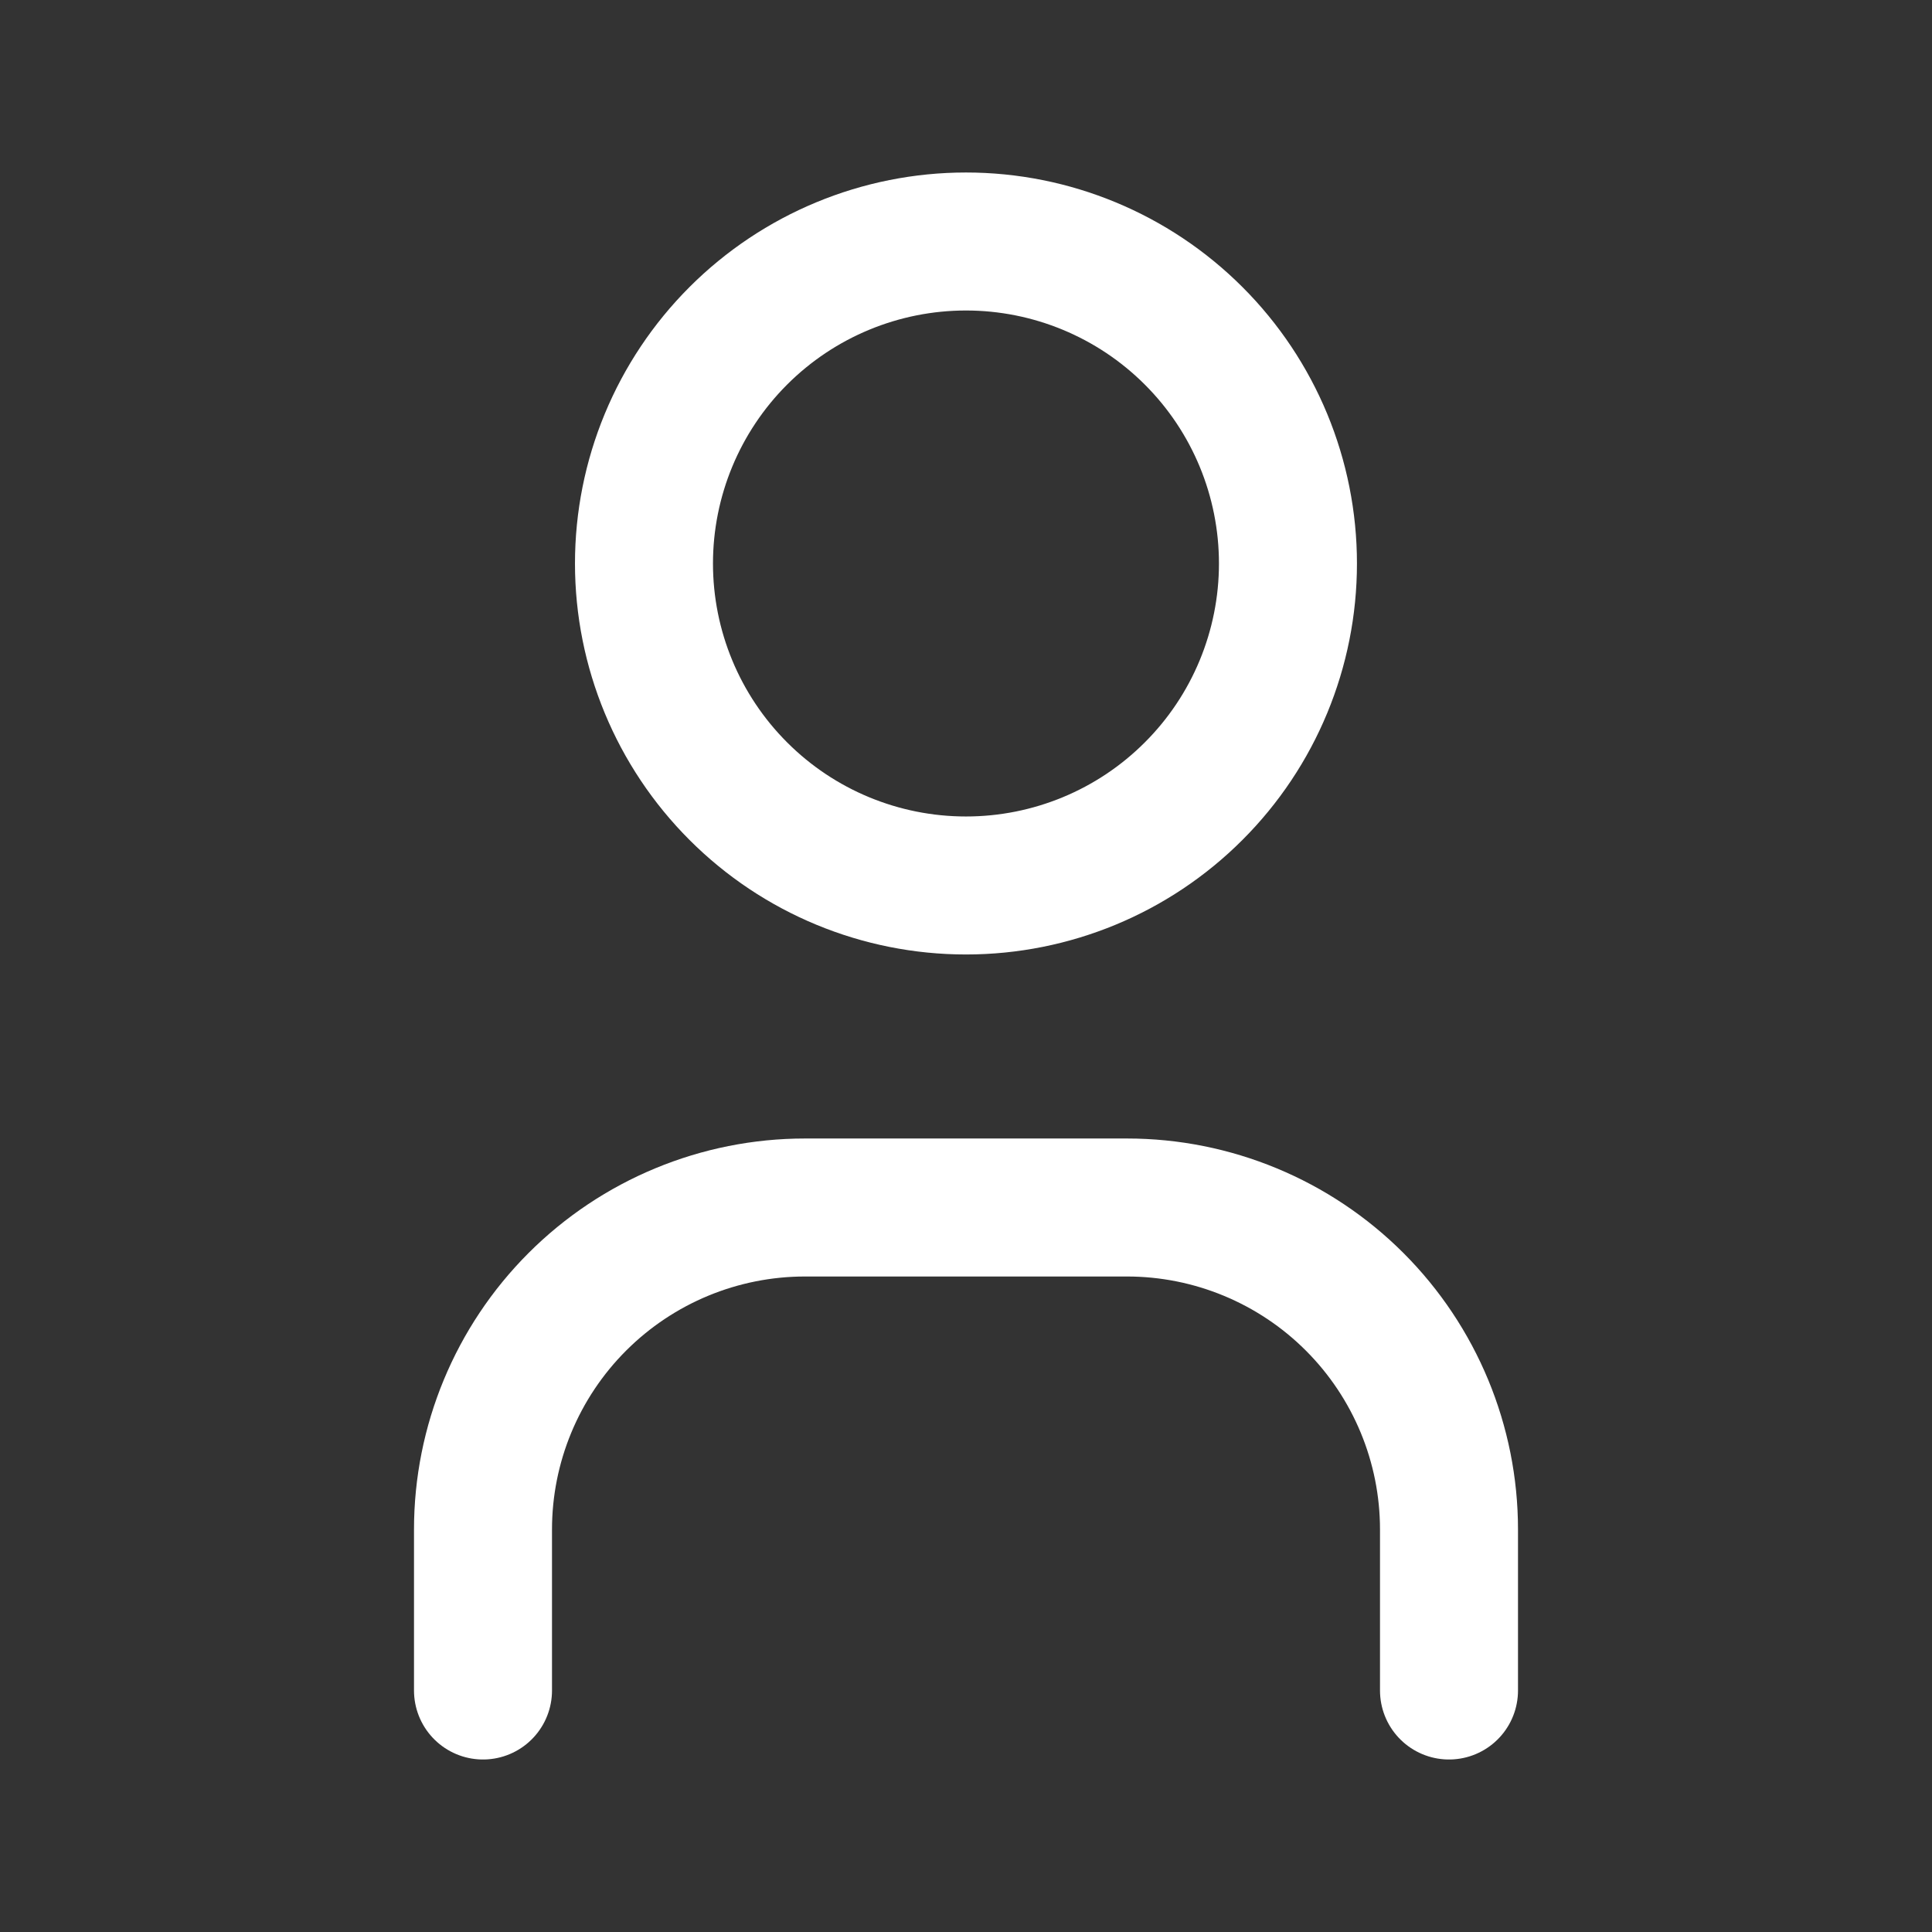
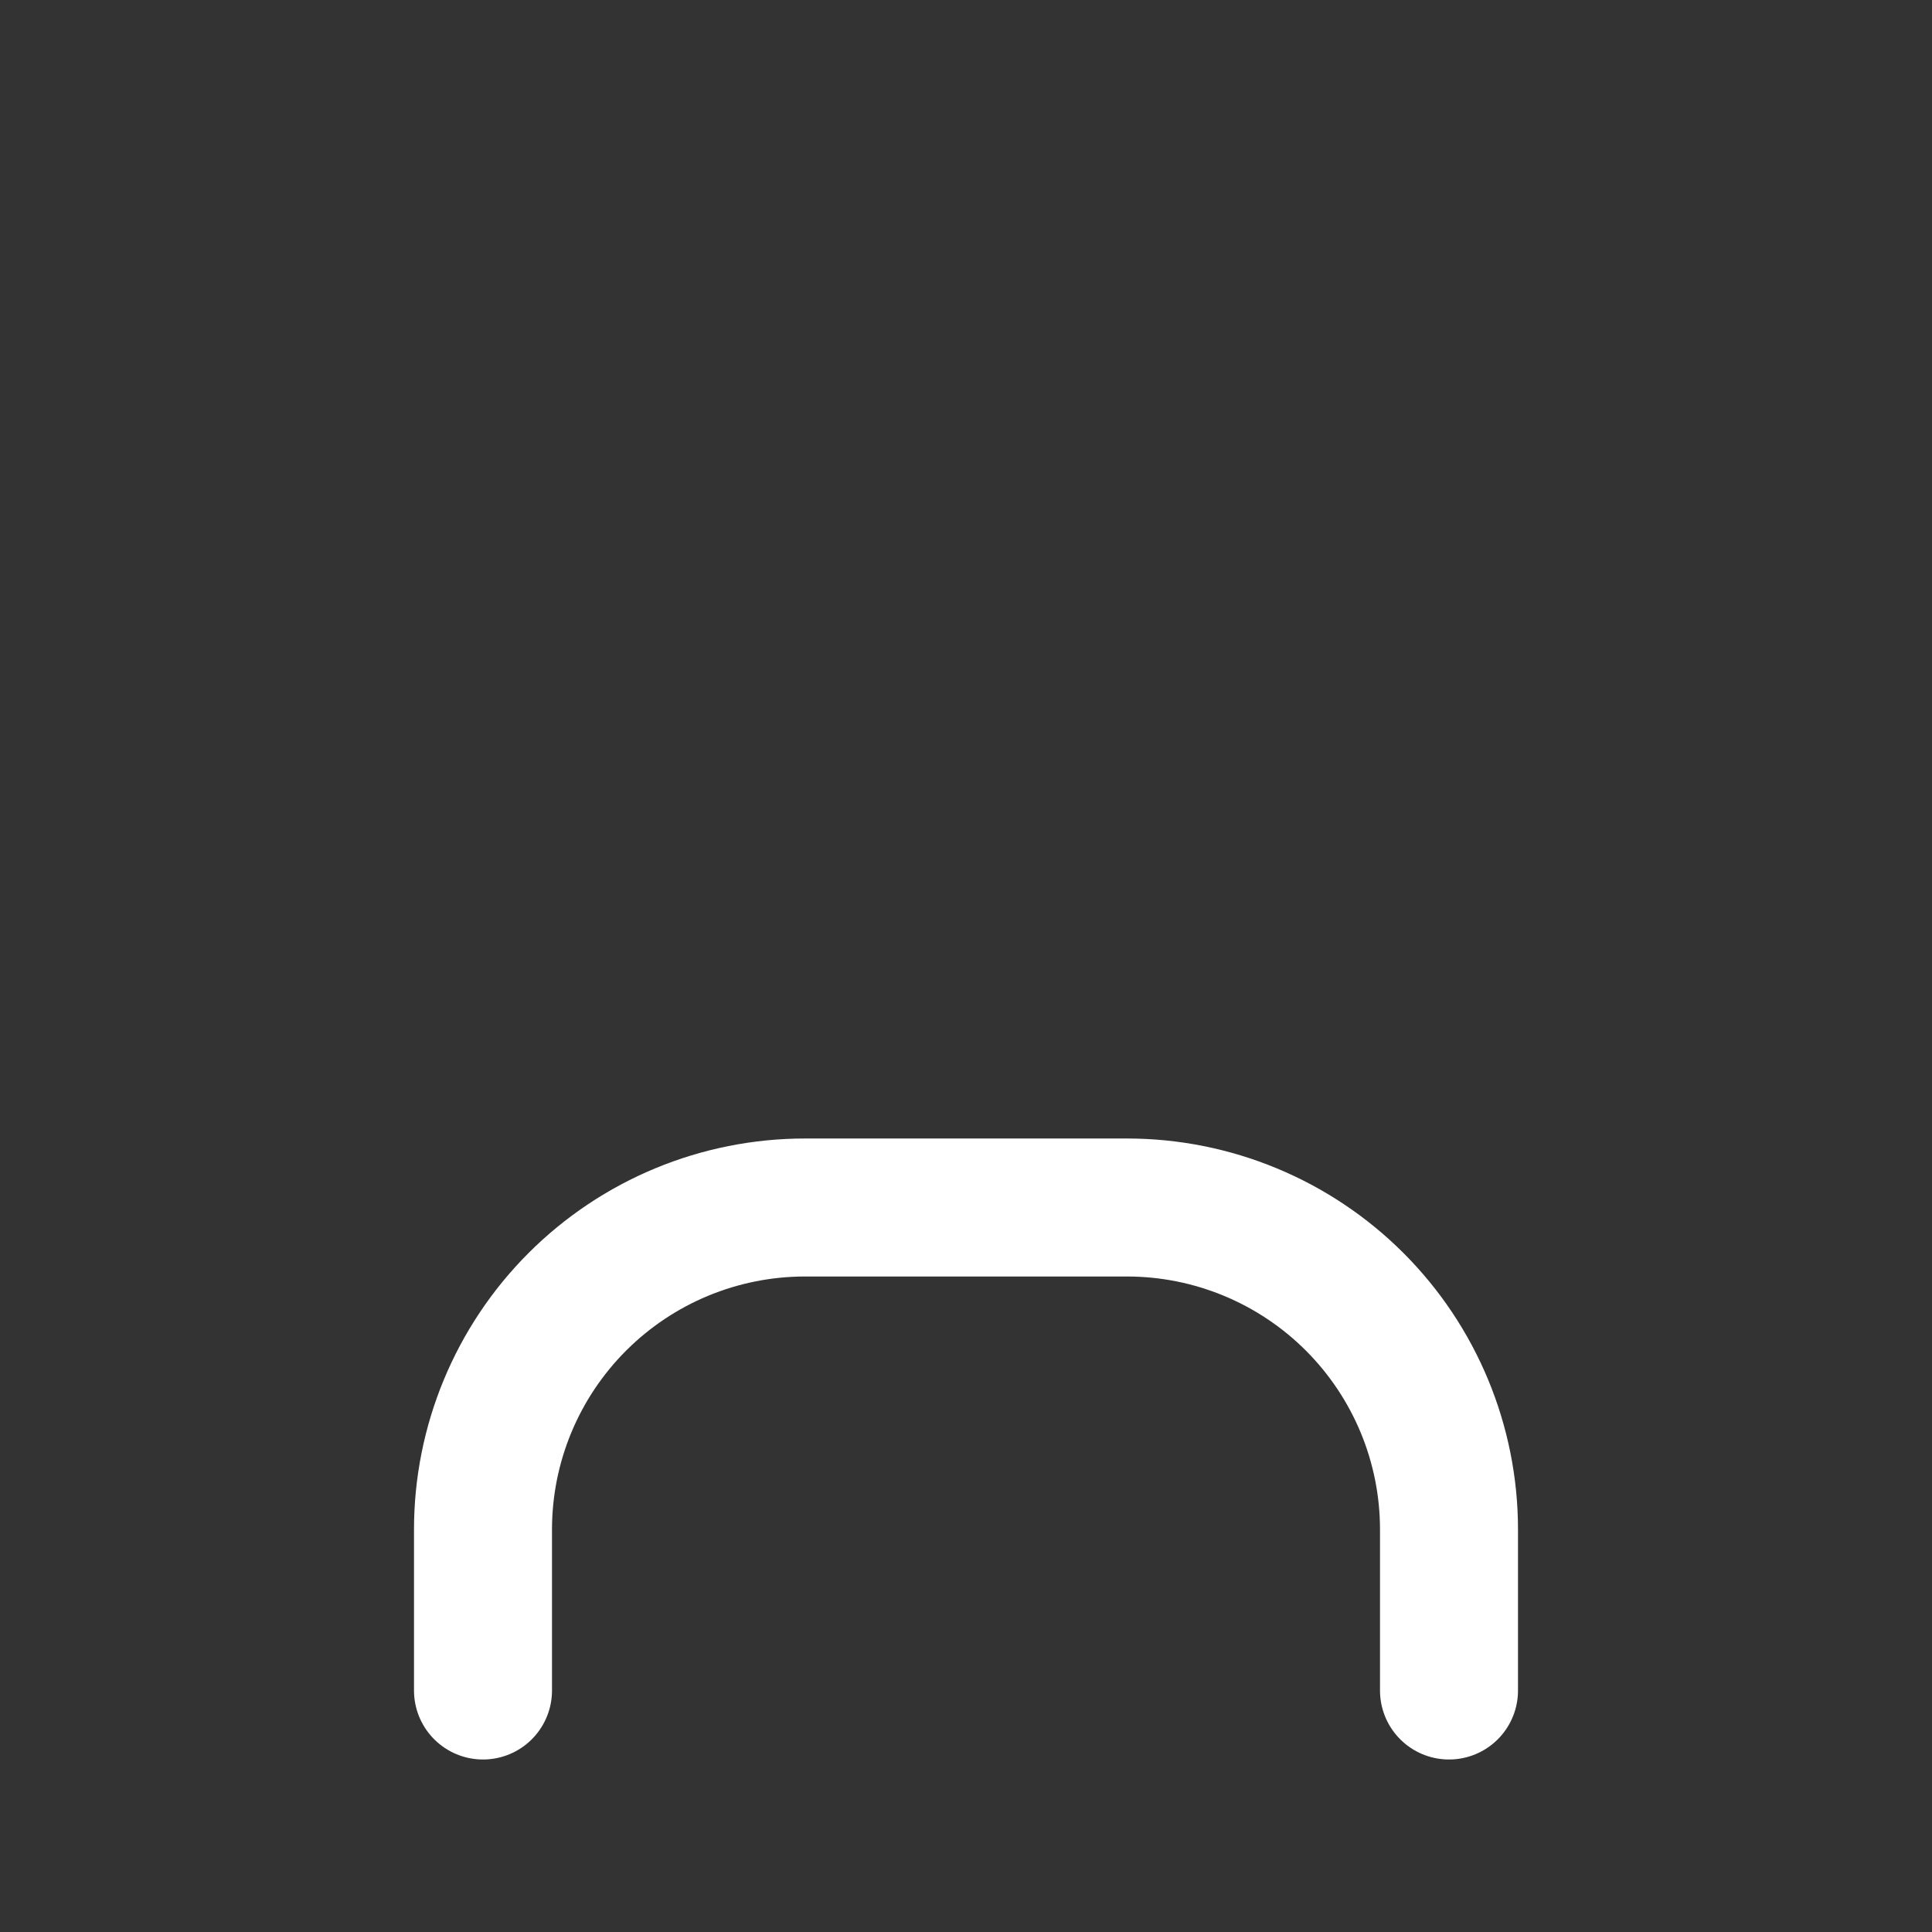
<svg xmlns="http://www.w3.org/2000/svg" width="28" height="28" viewBox="0 0 28 28" fill="none">
  <rect x="0" y="0" width="28" height="28" fill="#333333" stroke="none" />
  <g clip-path="url(#clip0_5098_5464)">
-     <path d="M9.333 8.167C9.333 9.404 9.825 10.591 10.7 11.466C11.575 12.342 12.762 12.833 14 12.833C15.237 12.833 16.424 12.342 17.299 11.466C18.175 10.591 18.666 9.404 18.666 8.167C18.666 6.929 18.175 5.742 17.299 4.867C16.424 3.992 15.237 3.5 14 3.5C12.762 3.5 11.575 3.992 10.7 4.867C9.825 5.742 9.333 6.929 9.333 8.167Z" stroke="white" stroke-width="2" stroke-linecap="round" stroke-linejoin="round" />
    <path d="M7 24.5V22.167C7 20.929 7.492 19.742 8.367 18.867C9.242 17.992 10.429 17.5 11.667 17.5H16.333C17.571 17.5 18.758 17.992 19.633 18.867C20.508 19.742 21 20.929 21 22.167V24.5" stroke="white" stroke-width="2" stroke-linecap="round" stroke-linejoin="round" />
  </g>
  <defs>
    <clipPath id="clip0_5098_5464">
      <rect width="28" height="28" fill="white" />
    </clipPath>
  </defs>
</svg>